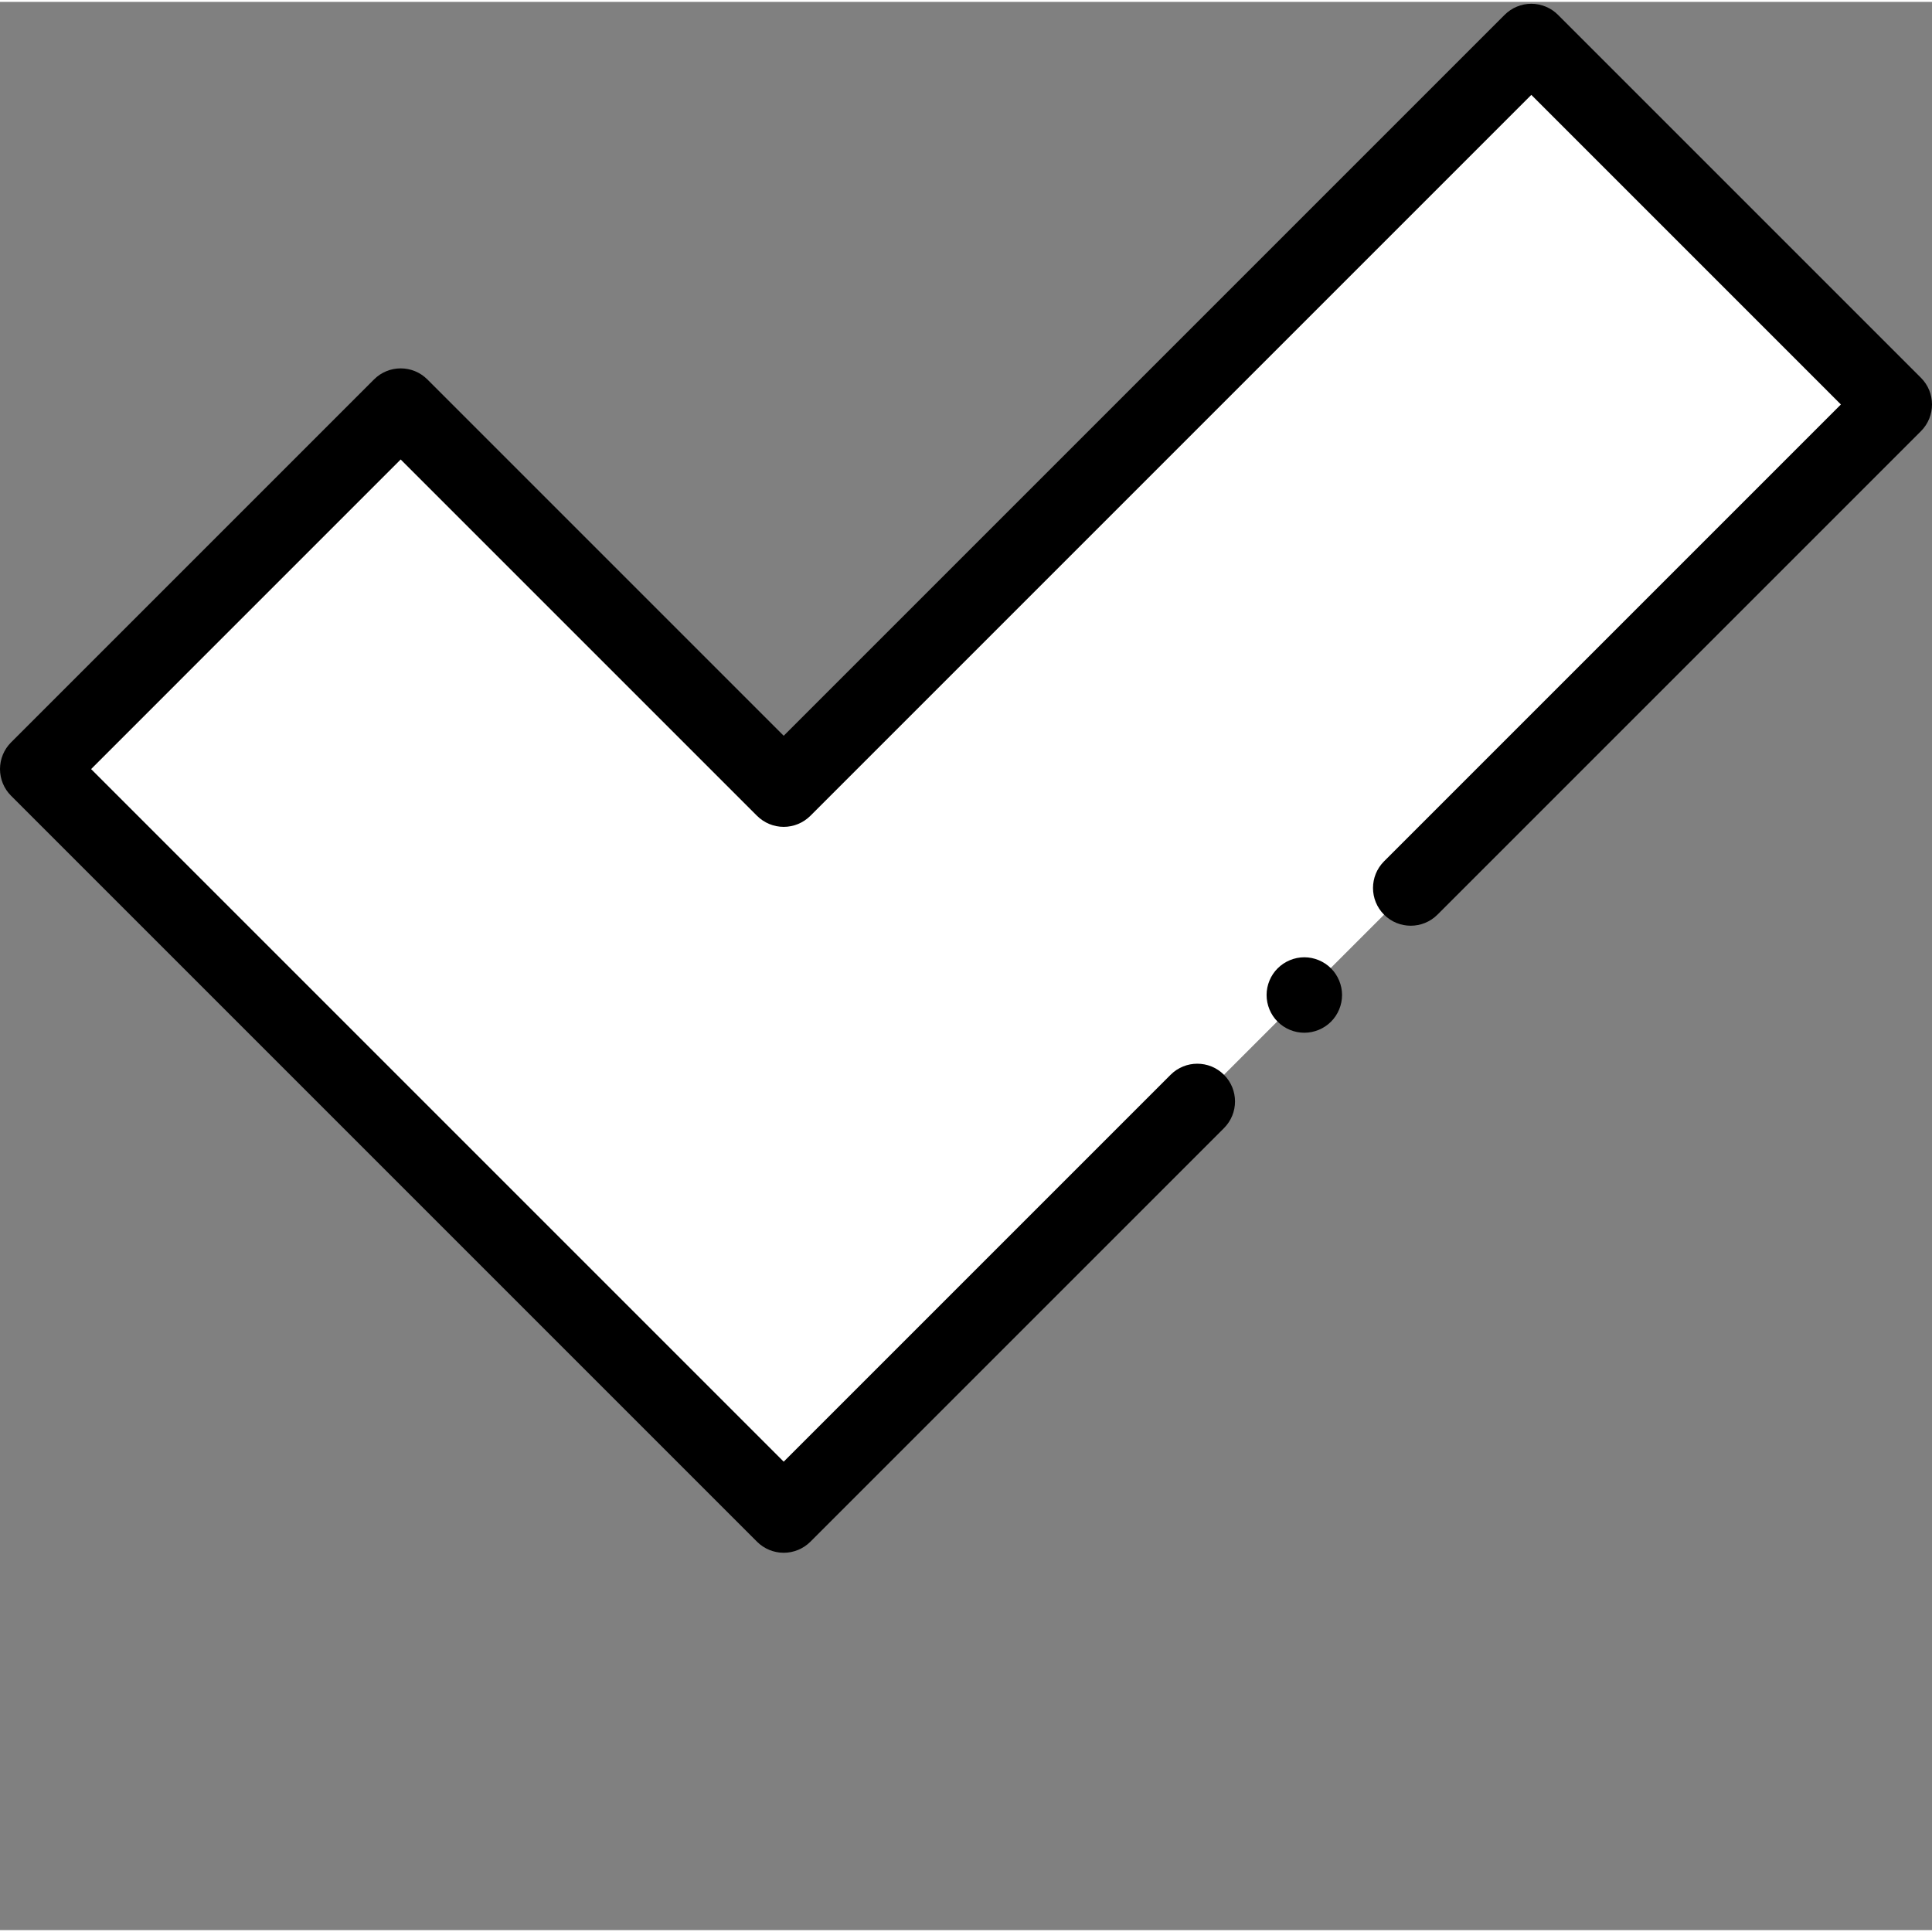
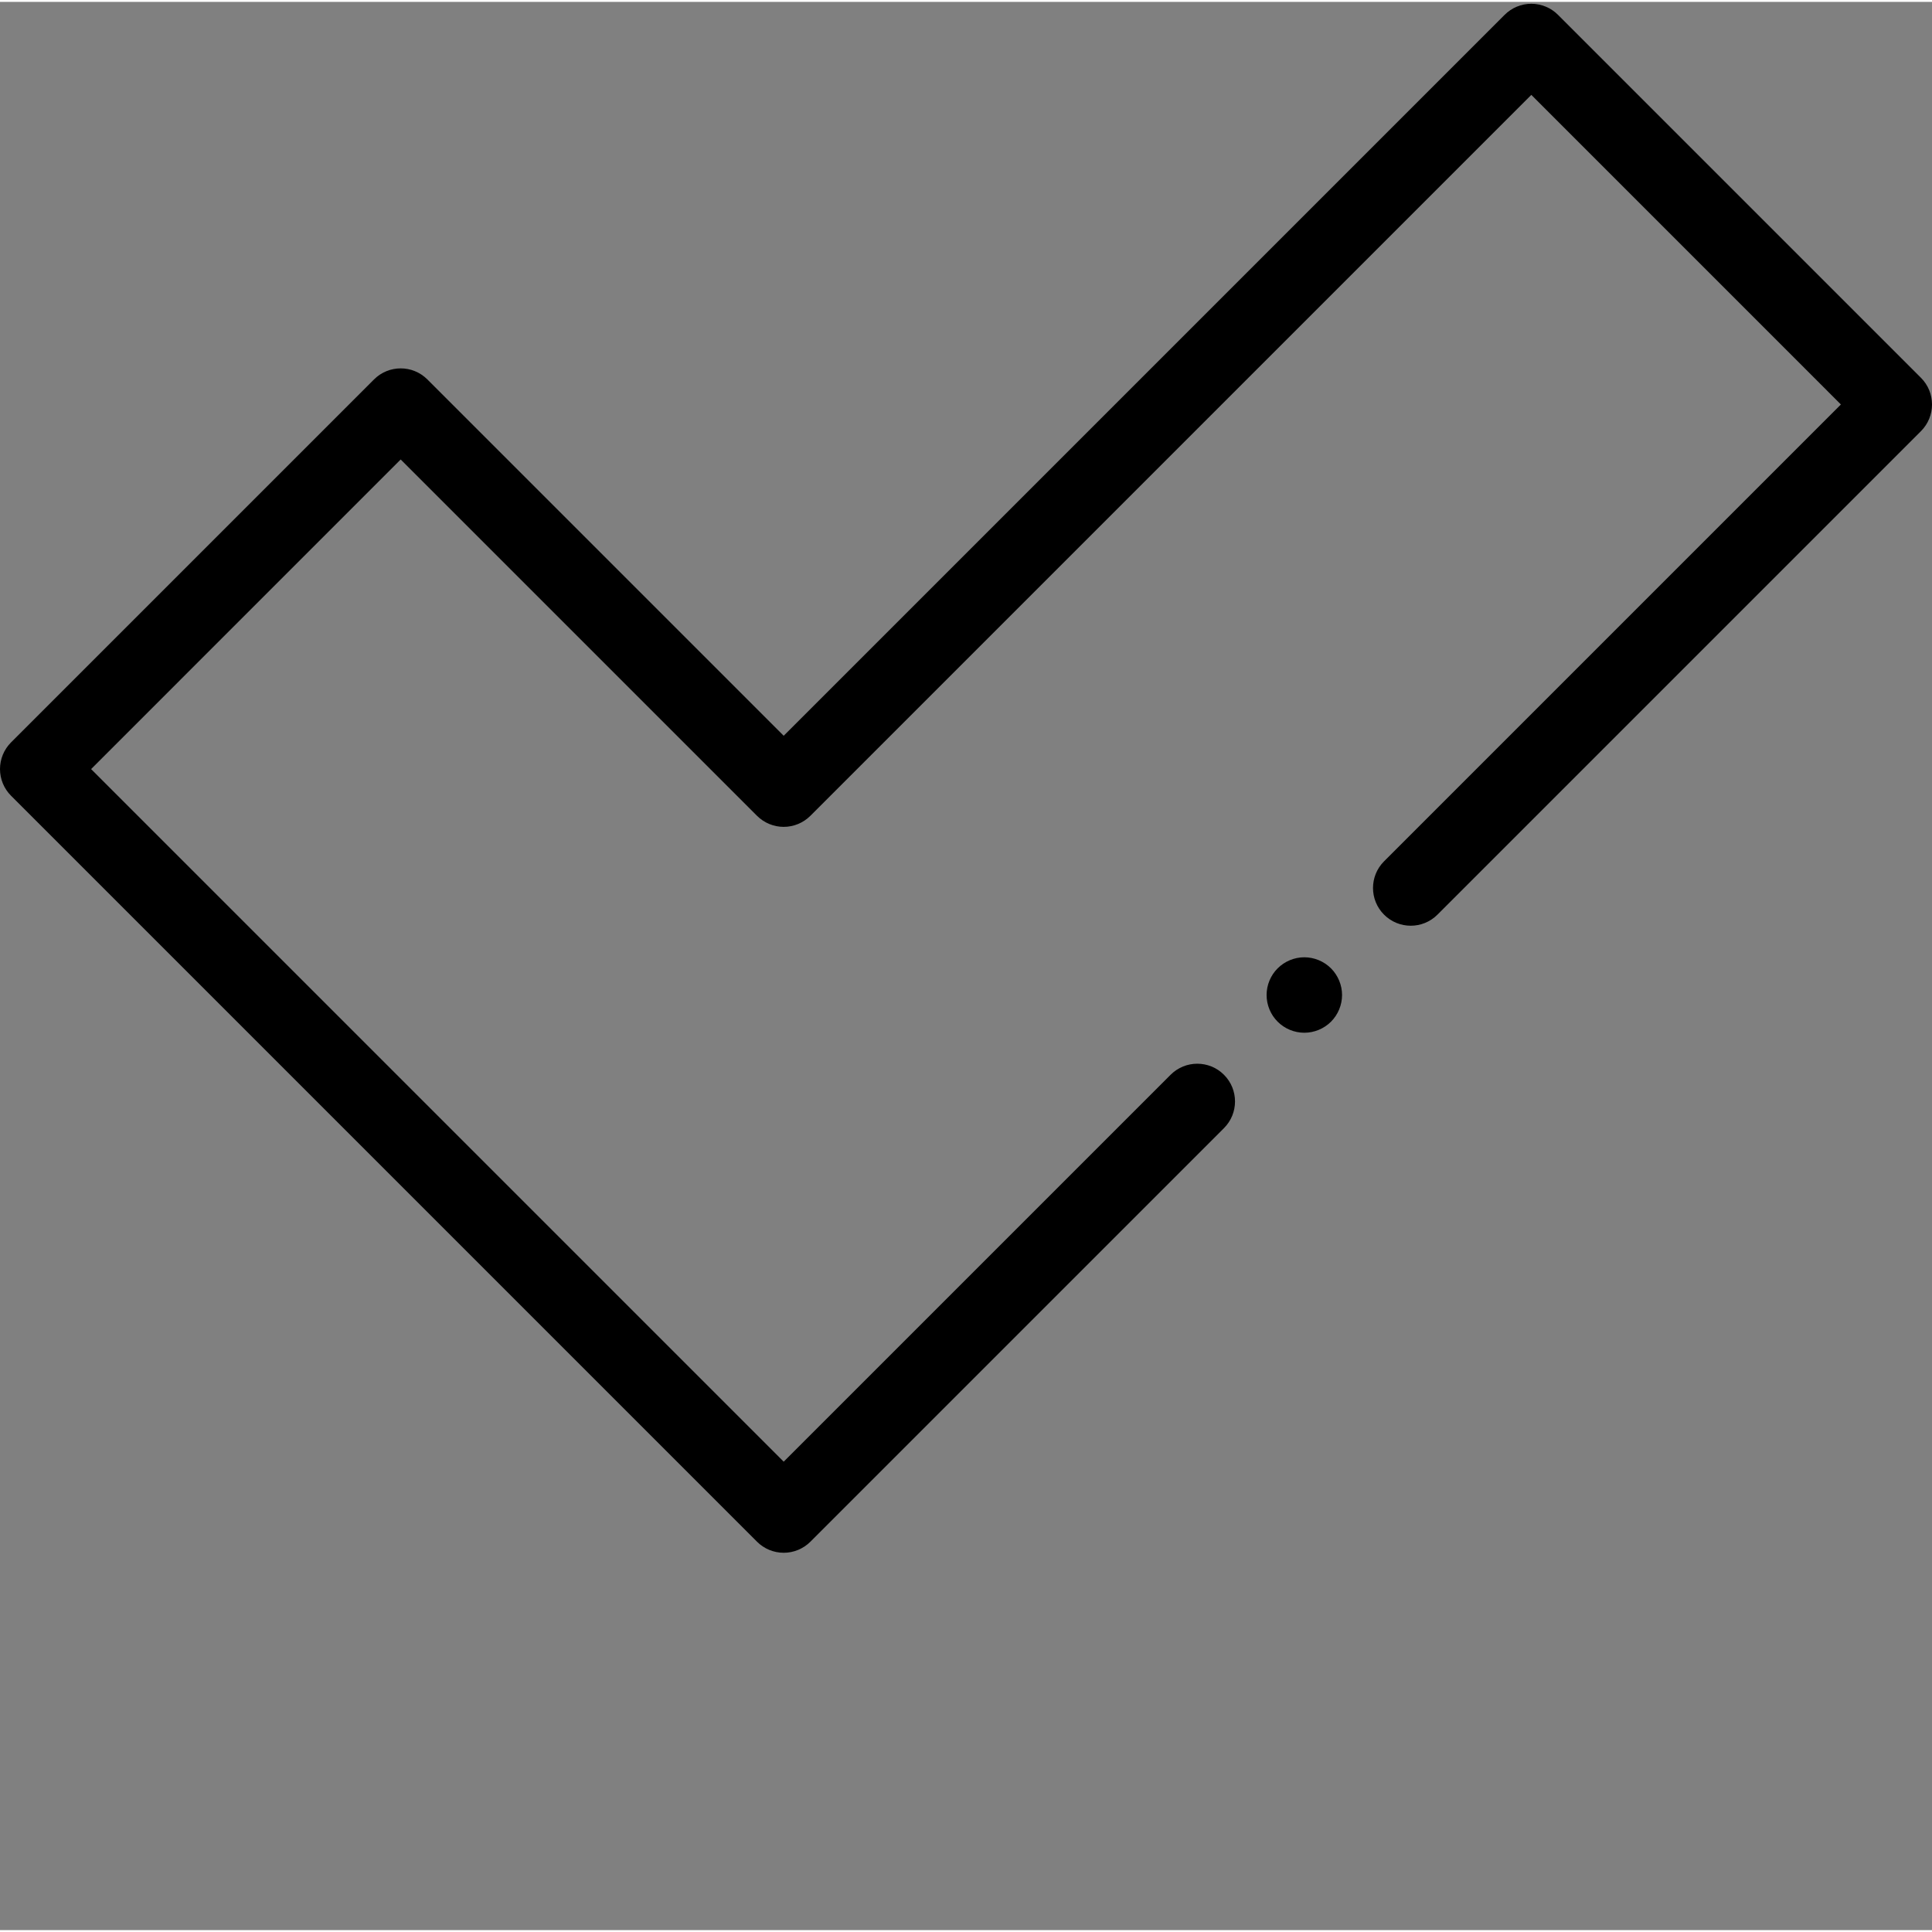
<svg xmlns="http://www.w3.org/2000/svg" version="1.1" width="35" height="35" x="0" y="0" viewBox="0 0 512 511" style="enable-background:new 0 0 512 512" xml:space="preserve" class="">
  <rect x="0" y="0" width="512" height="511" fill="#808080" stroke="none" />
  <g>
-     <path d="m405.812 10.5-198.125 198.125-101.5-101.5-96.188 96.188 197.688 197.688 294.312-294.312zm0 0" fill="#ffffff" data-original="#cbe558" style="" class="" />
    <path d="m207.688 411c-2.652 0-5.195-1.055-7.07-2.93l-197.688-197.688c-1.875-1.875-2.93-4.418-2.93-7.07 0-2.656 1.055-5.195 2.93-7.074l96.188-96.184c3.906-3.906 10.238-3.906 14.141 0l94.43 94.43 191.055-191.055c1.875-1.875 4.418-2.93 7.07-2.93s5.195 1.055 7.07 2.93l96.188 96.188c3.906 3.906 3.906 10.238 0 14.145l-128.137 128.137c-3.906 3.902-10.238 3.902-14.145 0-3.906-3.906-3.906-10.238 0-14.145l121.066-121.066-82.043-82.047-191.055 191.055c-1.875 1.875-4.418 2.93-7.07 2.93s-5.195-1.055-7.07-2.93l-94.43-94.43-82.043 82.047 183.543 183.543 102.535-102.531c3.902-3.906 10.234-3.906 14.141 0s3.906 10.238 0 14.145l-109.605 109.602c-1.875 1.875-4.418 2.93-7.07 2.93zm0 0" fill="#000000" data-original="#000000" style="" class="" />
    <path d="m345.66 273.188c-2.641 0-5.211-1.066-7.07-2.93-1.871-1.859-2.93-4.438-2.93-7.07 0-2.629 1.059-5.207 2.93-7.066 1.859-1.859 4.43-2.934 7.07-2.934 2.629 0 5.211 1.07 7.07 2.934 1.859 1.859 2.93 4.438 2.93 7.066 0 2.633-1.07 5.211-2.93 7.07-1.859 1.863-4.441 2.93-7.07 2.93zm0 0" fill="#000000" data-original="#000000" style="" class="" />
  </g>
</svg>